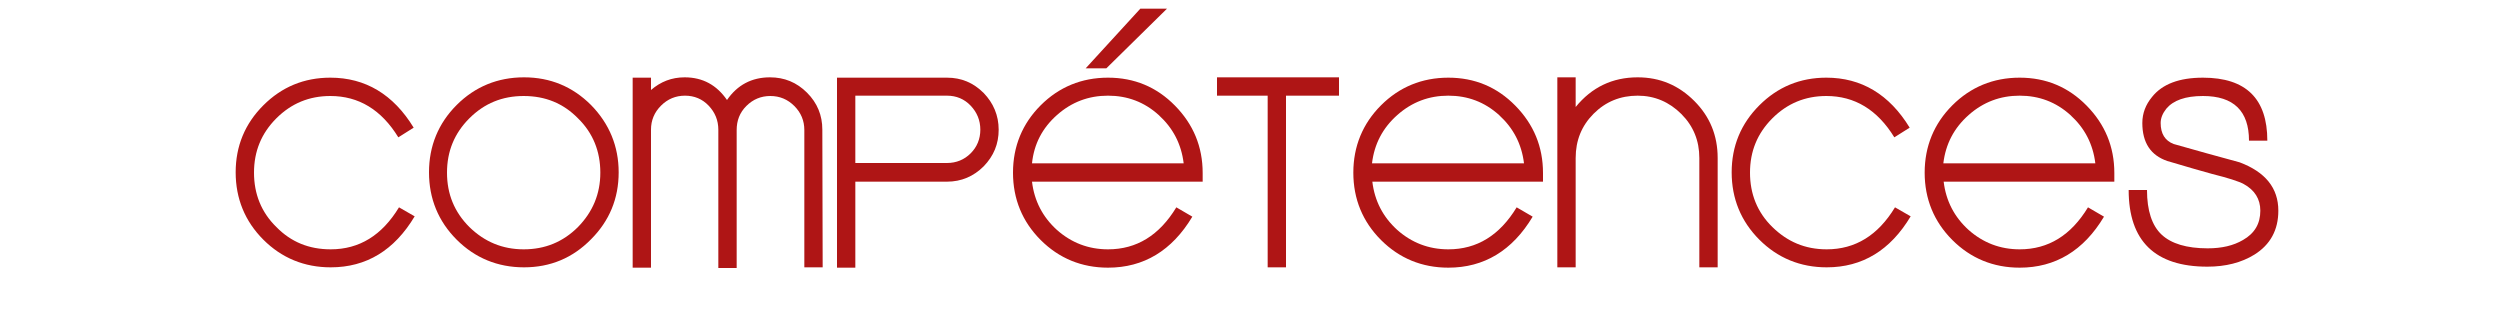
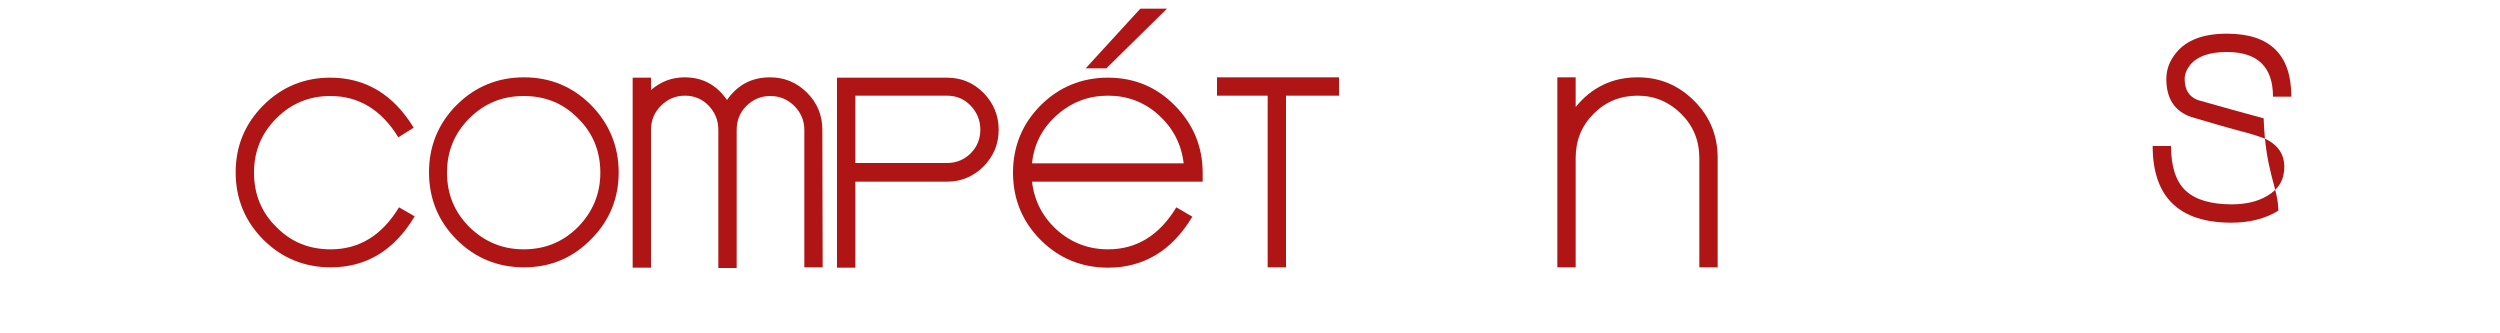
<svg xmlns="http://www.w3.org/2000/svg" version="1.1" id="TITRE" x="0px" y="0px" viewBox="0 0 750 100" enable-background="new 0 0 750 100" xml:space="preserve">
  <g id="COMPETENCES">
    <path id="XMLID_42_" fill="#AF1515" d="M124.4,64.9c-6.1,10.2-14.5,15.3-25.2,15.3c-7.9,0-14.7-2.8-20.2-8.3s-8.3-12.3-8.3-20.2   s2.8-14.6,8.3-20.1s12.2-8.3,20.1-8.3c10.5,0,18.9,5,25,15l-4.6,2.9c-5.1-8.3-11.9-12.4-20.4-12.4c-6.3,0-11.7,2.2-16.2,6.7   c-4.5,4.5-6.7,9.9-6.7,16.3s2.2,11.9,6.7,16.3c4.4,4.5,9.8,6.7,16.3,6.7c8.6,0,15.4-4.2,20.5-12.6L124.4,64.9z" />
    <path id="XMLID_44_" fill="#AF1515" d="M185.6,51.7c0,7.9-2.8,14.6-8.3,20.1c-5.5,5.6-12.2,8.4-20.1,8.4c-7.9,0-14.7-2.8-20.2-8.3   s-8.3-12.3-8.3-20.2s2.8-14.7,8.3-20.2s12.3-8.3,20.2-8.3s14.6,2.8,20.1,8.3C182.8,37.1,185.6,43.9,185.6,51.7z M180.1,51.8   c0-6.4-2.2-11.9-6.7-16.3c-4.4-4.5-9.8-6.7-16.3-6.7c-6.4,0-11.8,2.2-16.3,6.7s-6.7,9.9-6.7,16.3s2.2,11.8,6.7,16.3   c4.5,4.4,9.9,6.7,16.3,6.7c6.4,0,11.8-2.2,16.3-6.7C177.8,63.6,180.1,58.2,180.1,51.8z" />
    <path id="XMLID_47_" fill="#AF1515" d="M246.8,80.2h-5.5V39c0-2.8-1-5.2-3-7.2s-4.4-3-7.2-3s-5.2,1-7.2,3S221,36.2,221,39v41.4   h-5.5V38.9c0-2.8-1-5.2-2.9-7.2s-4.3-3-7.1-3s-5.2,1-7.2,3s-3,4.4-3,7.2v41.4h-5.5v-57h5.5V27c2.9-2.5,6.2-3.8,10.1-3.8   c5.4,0,9.6,2.3,12.7,6.8c3.1-4.5,7.4-6.8,12.9-6.8c4.3,0,8,1.5,11.1,4.6s4.6,6.8,4.6,11.1L246.8,80.2L246.8,80.2z" />
    <path id="XMLID_49_" fill="#AF1515" d="M299.6,38.9c0,4.3-1.5,7.9-4.5,11c-3,3-6.7,4.6-11,4.6h-27.5v25.8h-5.5v-57h33   c4.3,0,7.9,1.5,11,4.6C298,30.9,299.6,34.6,299.6,38.9z M294.1,38.9c0-2.8-1-5.2-2.9-7.2s-4.3-3-7.1-3h-27.5v20.2h27.5   c2.8,0,5.2-1,7.1-2.9S294.1,41.7,294.1,38.9z" />
    <path id="XMLID_52_" fill="#AF1515" d="M360.8,54.5h-51.2c0.7,5.8,3.2,10.6,7.5,14.5c4.3,3.8,9.4,5.8,15.3,5.8   c8.6,0,15.4-4.2,20.5-12.6l4.8,2.8c-6.1,10.2-14.6,15.3-25.3,15.3c-7.9,0-14.7-2.8-20.2-8.3s-8.3-12.3-8.3-20.2s2.8-14.7,8.3-20.2   s12.3-8.3,20.2-8.3c7.9,0,14.6,2.8,20.1,8.4s8.3,12.3,8.3,20.2L360.8,54.5L360.8,54.5z M355.1,49c-0.7-5.8-3.2-10.6-7.5-14.5   s-9.4-5.8-15.2-5.8s-10.9,1.9-15.3,5.8s-6.9,8.7-7.5,14.5H355.1z M350.1,2.6l-18.2,17.9h-6.2l16.4-17.9   C342.1,2.6,350.1,2.6,350.1,2.6z" />
    <path id="XMLID_56_" fill="#AF1515" d="M401.7,28.7h-15.9v51.5h-5.5V28.7h-15.2v-5.5h36.6V28.7z" />
-     <path id="XMLID_58_" fill="#AF1515" d="M462.9,54.5h-51.2c0.7,5.8,3.2,10.6,7.5,14.5c4.3,3.8,9.4,5.8,15.3,5.8   c8.6,0,15.4-4.2,20.5-12.6l4.8,2.8c-6.1,10.2-14.6,15.3-25.3,15.3c-7.9,0-14.7-2.8-20.2-8.3S406,59.7,406,51.8s2.8-14.7,8.3-20.2   s12.3-8.3,20.2-8.3c7.9,0,14.6,2.8,20.1,8.4s8.3,12.3,8.3,20.2L462.9,54.5L462.9,54.5z M457.2,49c-0.7-5.8-3.2-10.6-7.5-14.5   s-9.4-5.8-15.2-5.8c-5.8,0-10.9,1.9-15.3,5.8s-6.9,8.7-7.6,14.5H457.2z" />
    <path id="XMLID_61_" fill="#AF1515" d="M515.3,80.2h-5.5V47.4c0-5.2-1.8-9.6-5.4-13.2s-8-5.5-13.1-5.5c-5.2,0-9.6,1.8-13.2,5.4   c-3.6,3.6-5.4,8-5.4,13.3v32.8h-5.5v-57h5.5v8.9c4.8-5.9,11-8.9,18.6-8.9c6.7,0,12.3,2.4,17,7.1s7,10.4,7,17.1V80.2z" />
-     <path id="XMLID_63_" fill="#AF1515" d="M573.2,64.9c-6.1,10.2-14.5,15.3-25.2,15.3c-7.9,0-14.7-2.8-20.2-8.3s-8.3-12.3-8.3-20.2   s2.8-14.6,8.3-20.1s12.2-8.3,20.1-8.3c10.5,0,18.9,5,25,15l-4.6,2.9c-5.1-8.3-11.9-12.4-20.4-12.4c-6.3,0-11.7,2.2-16.2,6.7   s-6.7,9.9-6.7,16.3s2.2,11.9,6.7,16.3s9.8,6.7,16.3,6.7c8.6,0,15.4-4.2,20.5-12.6L573.2,64.9z" />
-     <path id="XMLID_65_" fill="#AF1515" d="M634.3,54.5h-51.2c0.7,5.8,3.2,10.6,7.5,14.5c4.3,3.8,9.4,5.8,15.3,5.8   c8.6,0,15.4-4.2,20.5-12.6l4.8,2.8c-6.1,10.2-14.6,15.3-25.3,15.3c-7.9,0-14.7-2.8-20.2-8.3s-8.3-12.3-8.3-20.2s2.8-14.7,8.3-20.2   s12.3-8.3,20.2-8.3s14.6,2.8,20.1,8.4s8.3,12.3,8.3,20.2L634.3,54.5L634.3,54.5z M628.6,49c-0.7-5.8-3.2-10.6-7.5-14.5   s-9.4-5.8-15.2-5.8s-10.9,1.9-15.3,5.8c-4.4,3.9-6.9,8.7-7.6,14.5H628.6z" />
-     <path id="XMLID_68_" fill="#AF1515" d="M683.5,63.2c0,5.8-2.4,10.2-7.2,13.2c-3.9,2.4-8.6,3.6-14.1,3.6c-15.7,0-23.6-7.7-23.6-23   h5.5c0,6.2,1.5,10.7,4.4,13.4c2.9,2.7,7.5,4.1,13.8,4.1c4.2,0,7.7-0.8,10.6-2.5c3.5-2,5.2-4.9,5.2-8.8c0-3.5-1.7-6.2-5-8   c-1.5-0.8-4.6-1.8-9.4-3c-2.6-0.7-7.1-2-13.5-3.9c-5-1.7-7.5-5.5-7.5-11.4c0-2.9,1-5.5,2.9-7.8c3.1-3.9,8.2-5.8,15.3-5.8   c12.9,0,19.3,6.3,19.3,18.9h-5.5c0-8.9-4.6-13.4-13.8-13.4c-5.3,0-8.9,1.3-11,3.8c-1.1,1.4-1.7,2.8-1.7,4.3c0,3.2,1.3,5.3,3.9,6.3   c6.6,1.9,13.2,3.7,19.8,5.5C679.6,51.6,683.5,56.4,683.5,63.2z" />
+     <path id="XMLID_68_" fill="#AF1515" d="M683.5,63.2c-3.9,2.4-8.6,3.6-14.1,3.6c-15.7,0-23.6-7.7-23.6-23   h5.5c0,6.2,1.5,10.7,4.4,13.4c2.9,2.7,7.5,4.1,13.8,4.1c4.2,0,7.7-0.8,10.6-2.5c3.5-2,5.2-4.9,5.2-8.8c0-3.5-1.7-6.2-5-8   c-1.5-0.8-4.6-1.8-9.4-3c-2.6-0.7-7.1-2-13.5-3.9c-5-1.7-7.5-5.5-7.5-11.4c0-2.9,1-5.5,2.9-7.8c3.1-3.9,8.2-5.8,15.3-5.8   c12.9,0,19.3,6.3,19.3,18.9h-5.5c0-8.9-4.6-13.4-13.8-13.4c-5.3,0-8.9,1.3-11,3.8c-1.1,1.4-1.7,2.8-1.7,4.3c0,3.2,1.3,5.3,3.9,6.3   c6.6,1.9,13.2,3.7,19.8,5.5C679.6,51.6,683.5,56.4,683.5,63.2z" />
  </g>
</svg>